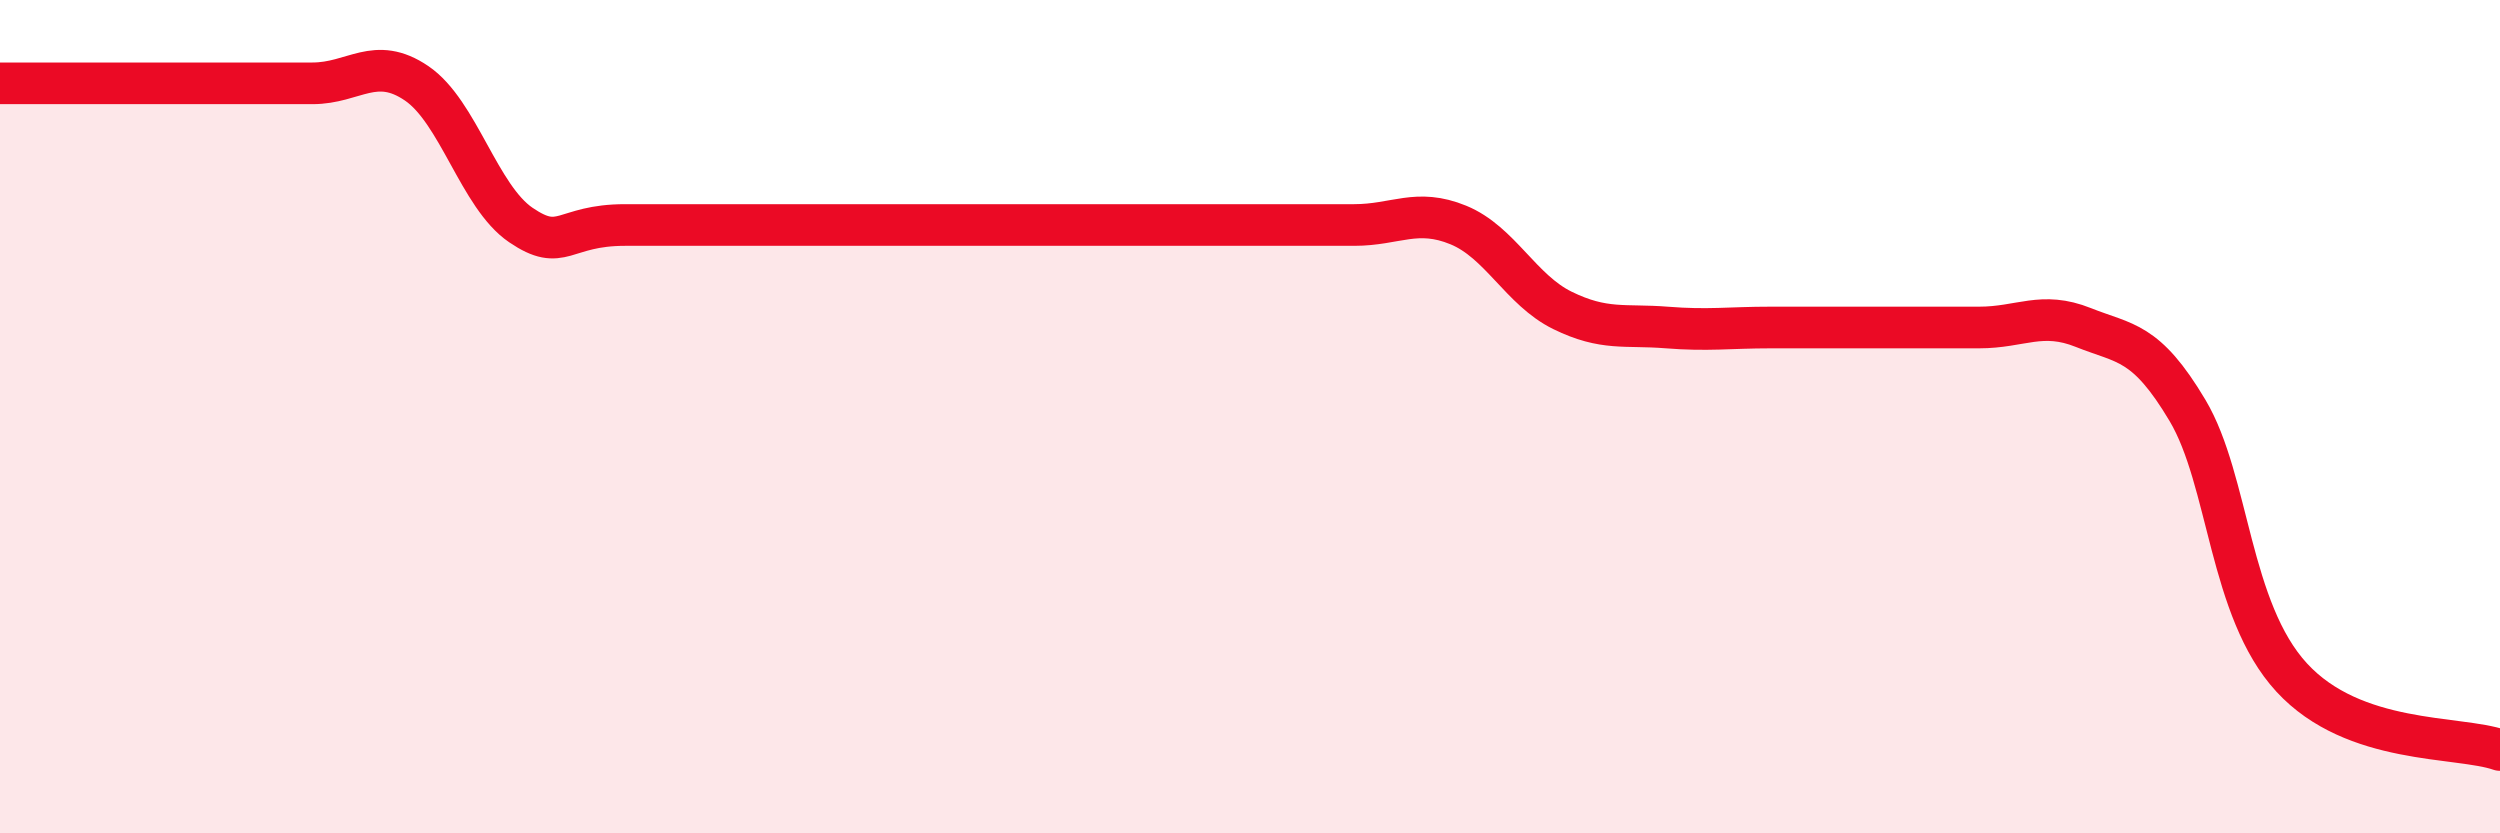
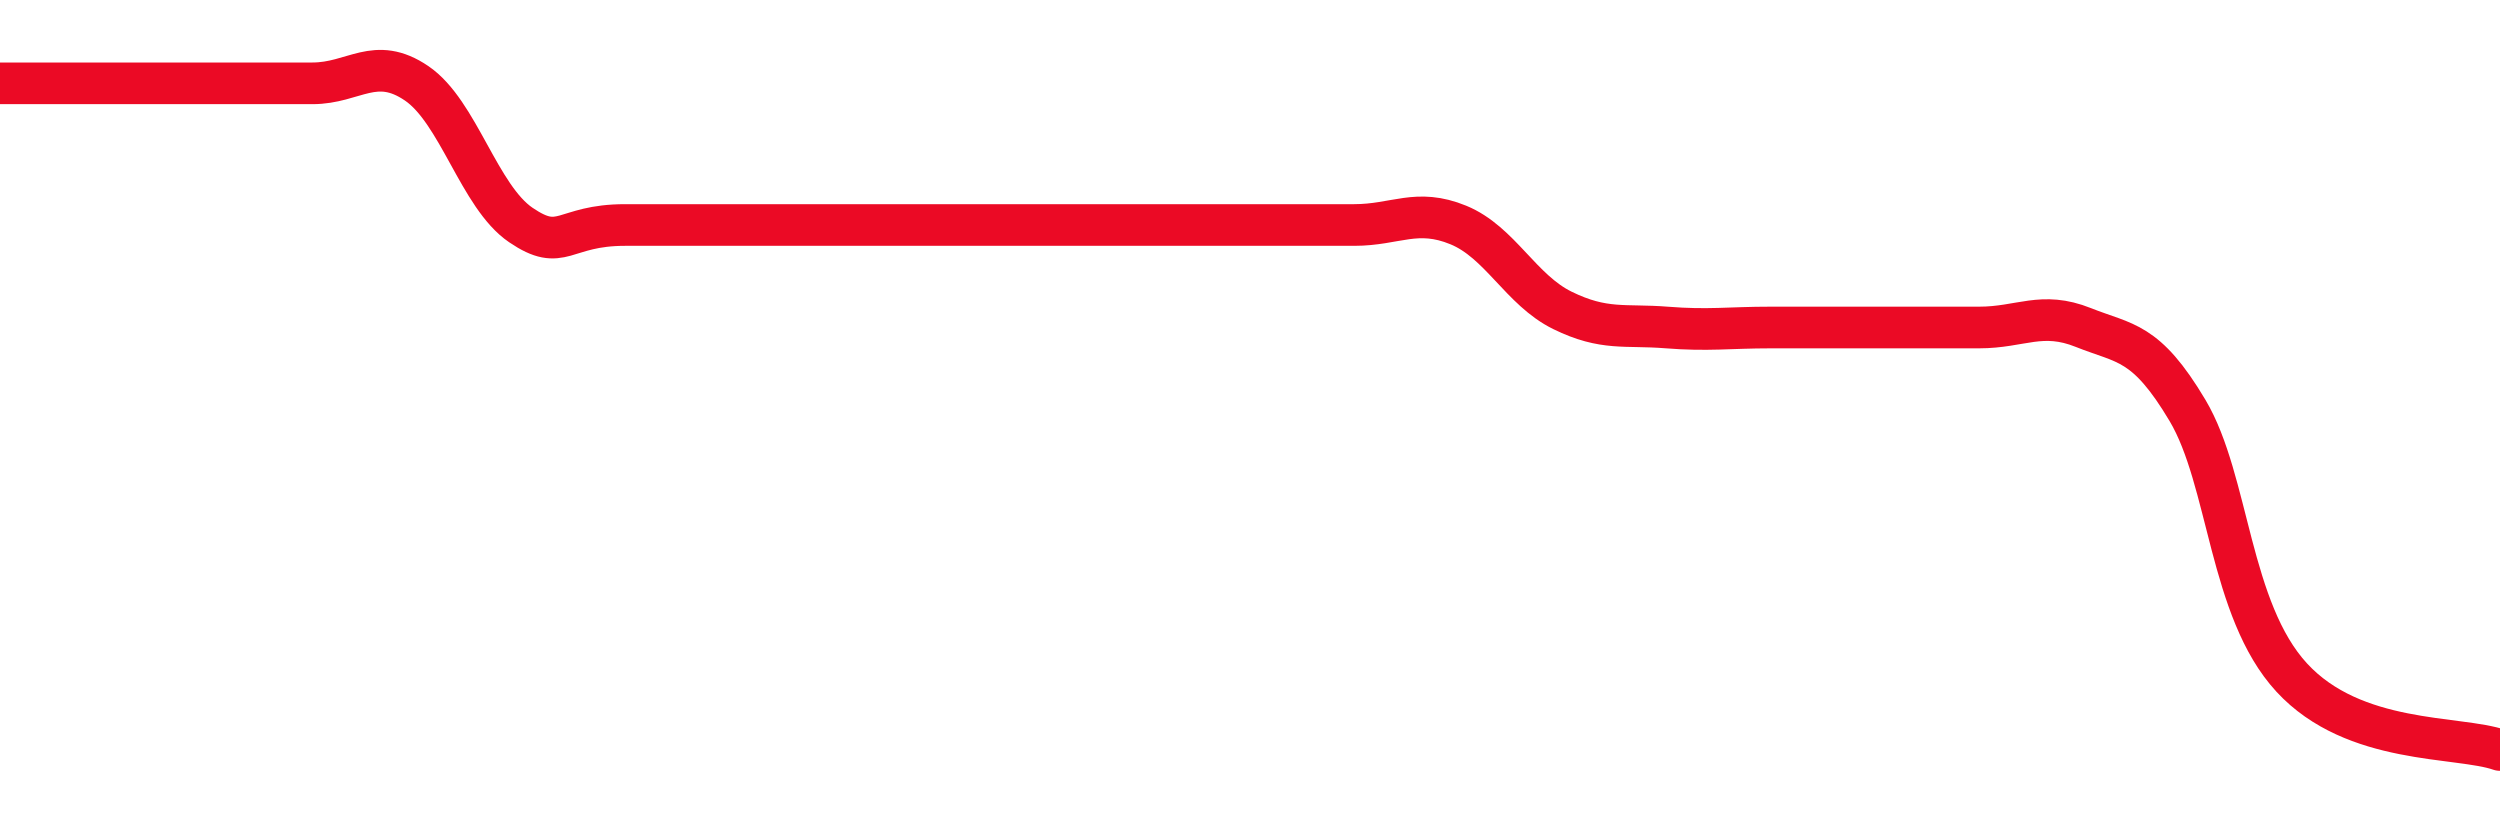
<svg xmlns="http://www.w3.org/2000/svg" width="60" height="20" viewBox="0 0 60 20">
-   <path d="M 0,2 C 0.5,2 1.5,2 2.5,2 C 3.5,2 4,2 5,2 C 6,2 6.5,2 7.5,2 C 8.5,2 9,1.32 10,2 C 11,2.68 11.5,4.72 12.5,5.4 C 13.5,6.08 13.5,5.4 15,5.4 C 16.5,5.4 18.5,5.4 20,5.4 C 21.5,5.4 21.5,5.4 22.5,5.4 C 23.5,5.4 24,5.4 25,5.4 C 26,5.4 26.5,5.4 27.5,5.4 C 28.5,5.4 29,5.4 30,5.4 C 31,5.4 31.5,5.4 32.5,5.4 C 33.5,5.4 34,4.99 35,5.4 C 36,5.81 36.5,6.96 37.5,7.45 C 38.5,7.94 39,7.78 40,7.86 C 41,7.94 41.5,7.86 42.5,7.86 C 43.5,7.86 44,7.86 45,7.86 C 46,7.86 46.5,7.86 47.5,7.86 C 48.5,7.86 49,7.46 50,7.86 C 51,8.26 51.5,8.17 52.5,9.85 C 53.5,11.53 53.5,14.63 55,16.26 C 56.5,17.89 59,17.65 60,18L60 20L0 20Z" fill="#EB0A25" opacity="0.1" stroke-linecap="round" stroke-linejoin="round" />
  <path d="M 0,2 C 0.5,2 1.5,2 2.5,2 C 3.5,2 4,2 5,2 C 6,2 6.5,2 7.5,2 C 8.5,2 9,1.32 10,2 C 11,2.68 11.5,4.72 12.5,5.4 C 13.5,6.08 13.5,5.4 15,5.4 C 16.5,5.4 18.5,5.4 20,5.4 C 21.5,5.4 21.5,5.4 22.5,5.4 C 23.5,5.4 24,5.4 25,5.4 C 26,5.4 26.5,5.4 27.5,5.4 C 28.5,5.4 29,5.4 30,5.4 C 31,5.4 31.5,5.4 32.5,5.4 C 33.5,5.4 34,4.99 35,5.4 C 36,5.81 36.5,6.96 37.5,7.45 C 38.5,7.94 39,7.78 40,7.86 C 41,7.94 41.5,7.86 42.5,7.86 C 43.5,7.86 44,7.86 45,7.86 C 46,7.86 46.5,7.86 47.5,7.86 C 48.5,7.86 49,7.46 50,7.86 C 51,8.26 51.5,8.17 52.5,9.85 C 53.5,11.53 53.5,14.63 55,16.26 C 56.5,17.89 59,17.65 60,18" stroke="#EB0A25" stroke-width="1" fill="none" stroke-linecap="round" stroke-linejoin="round" />
</svg>